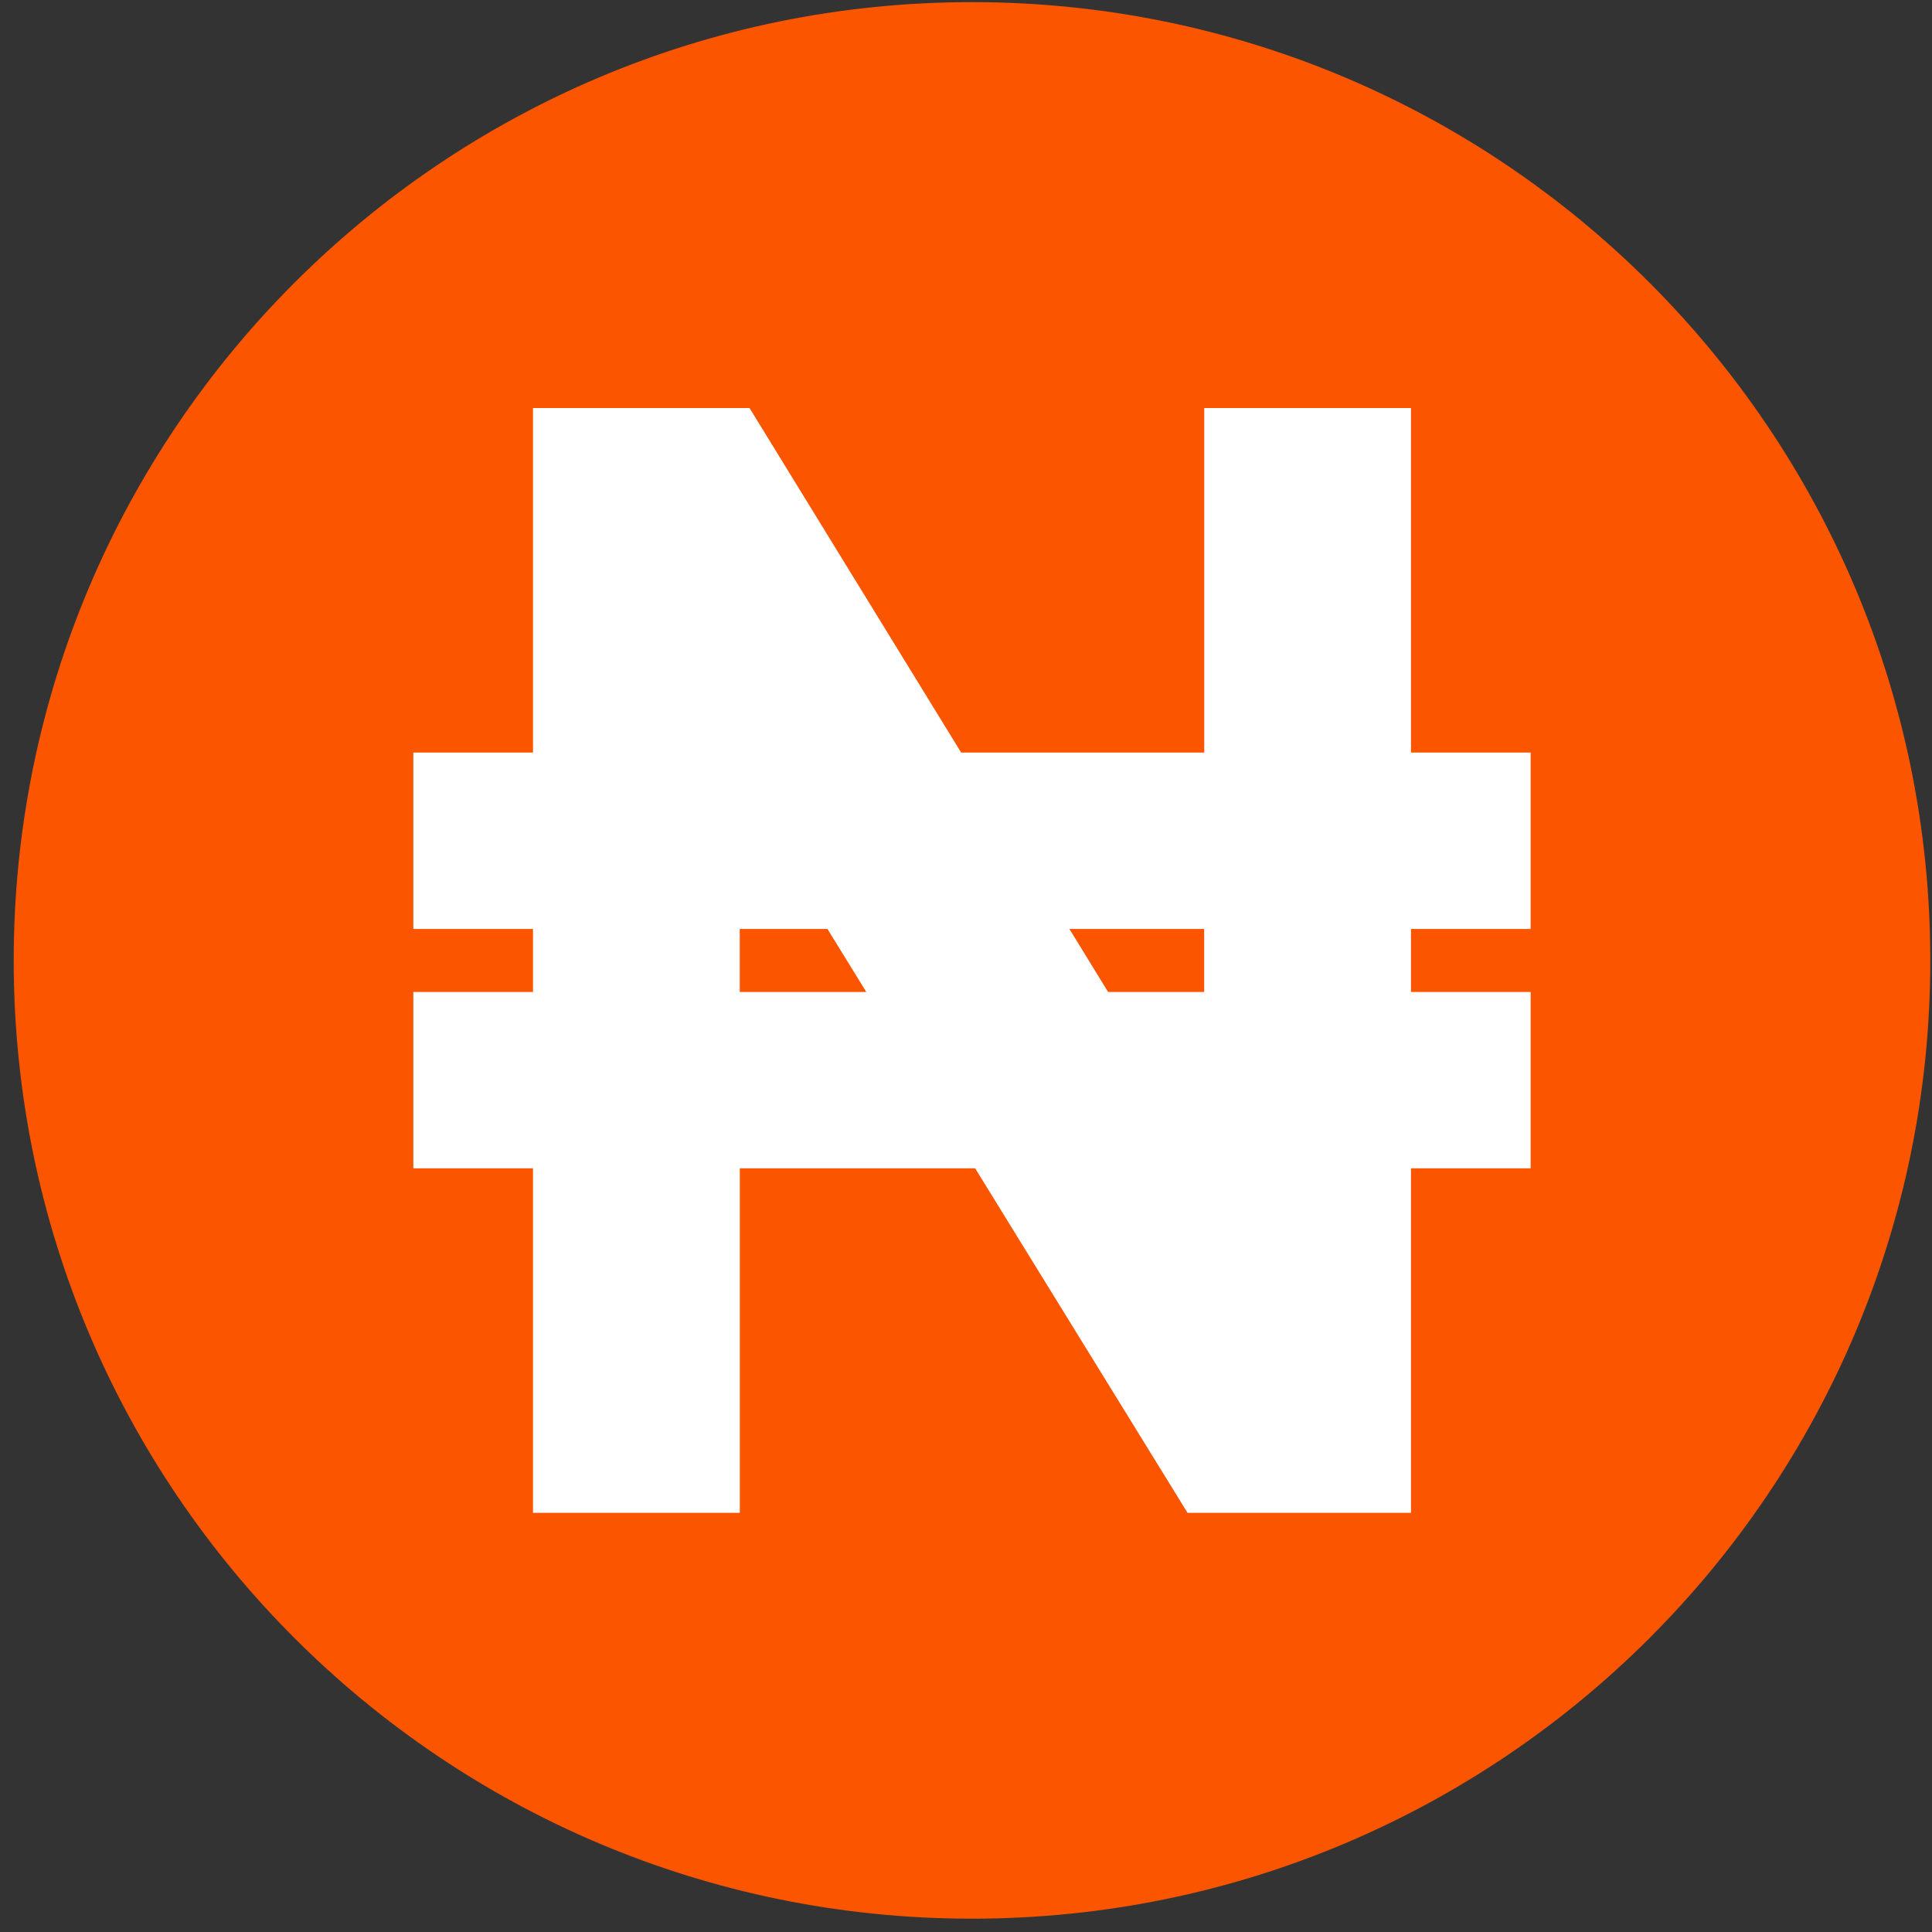
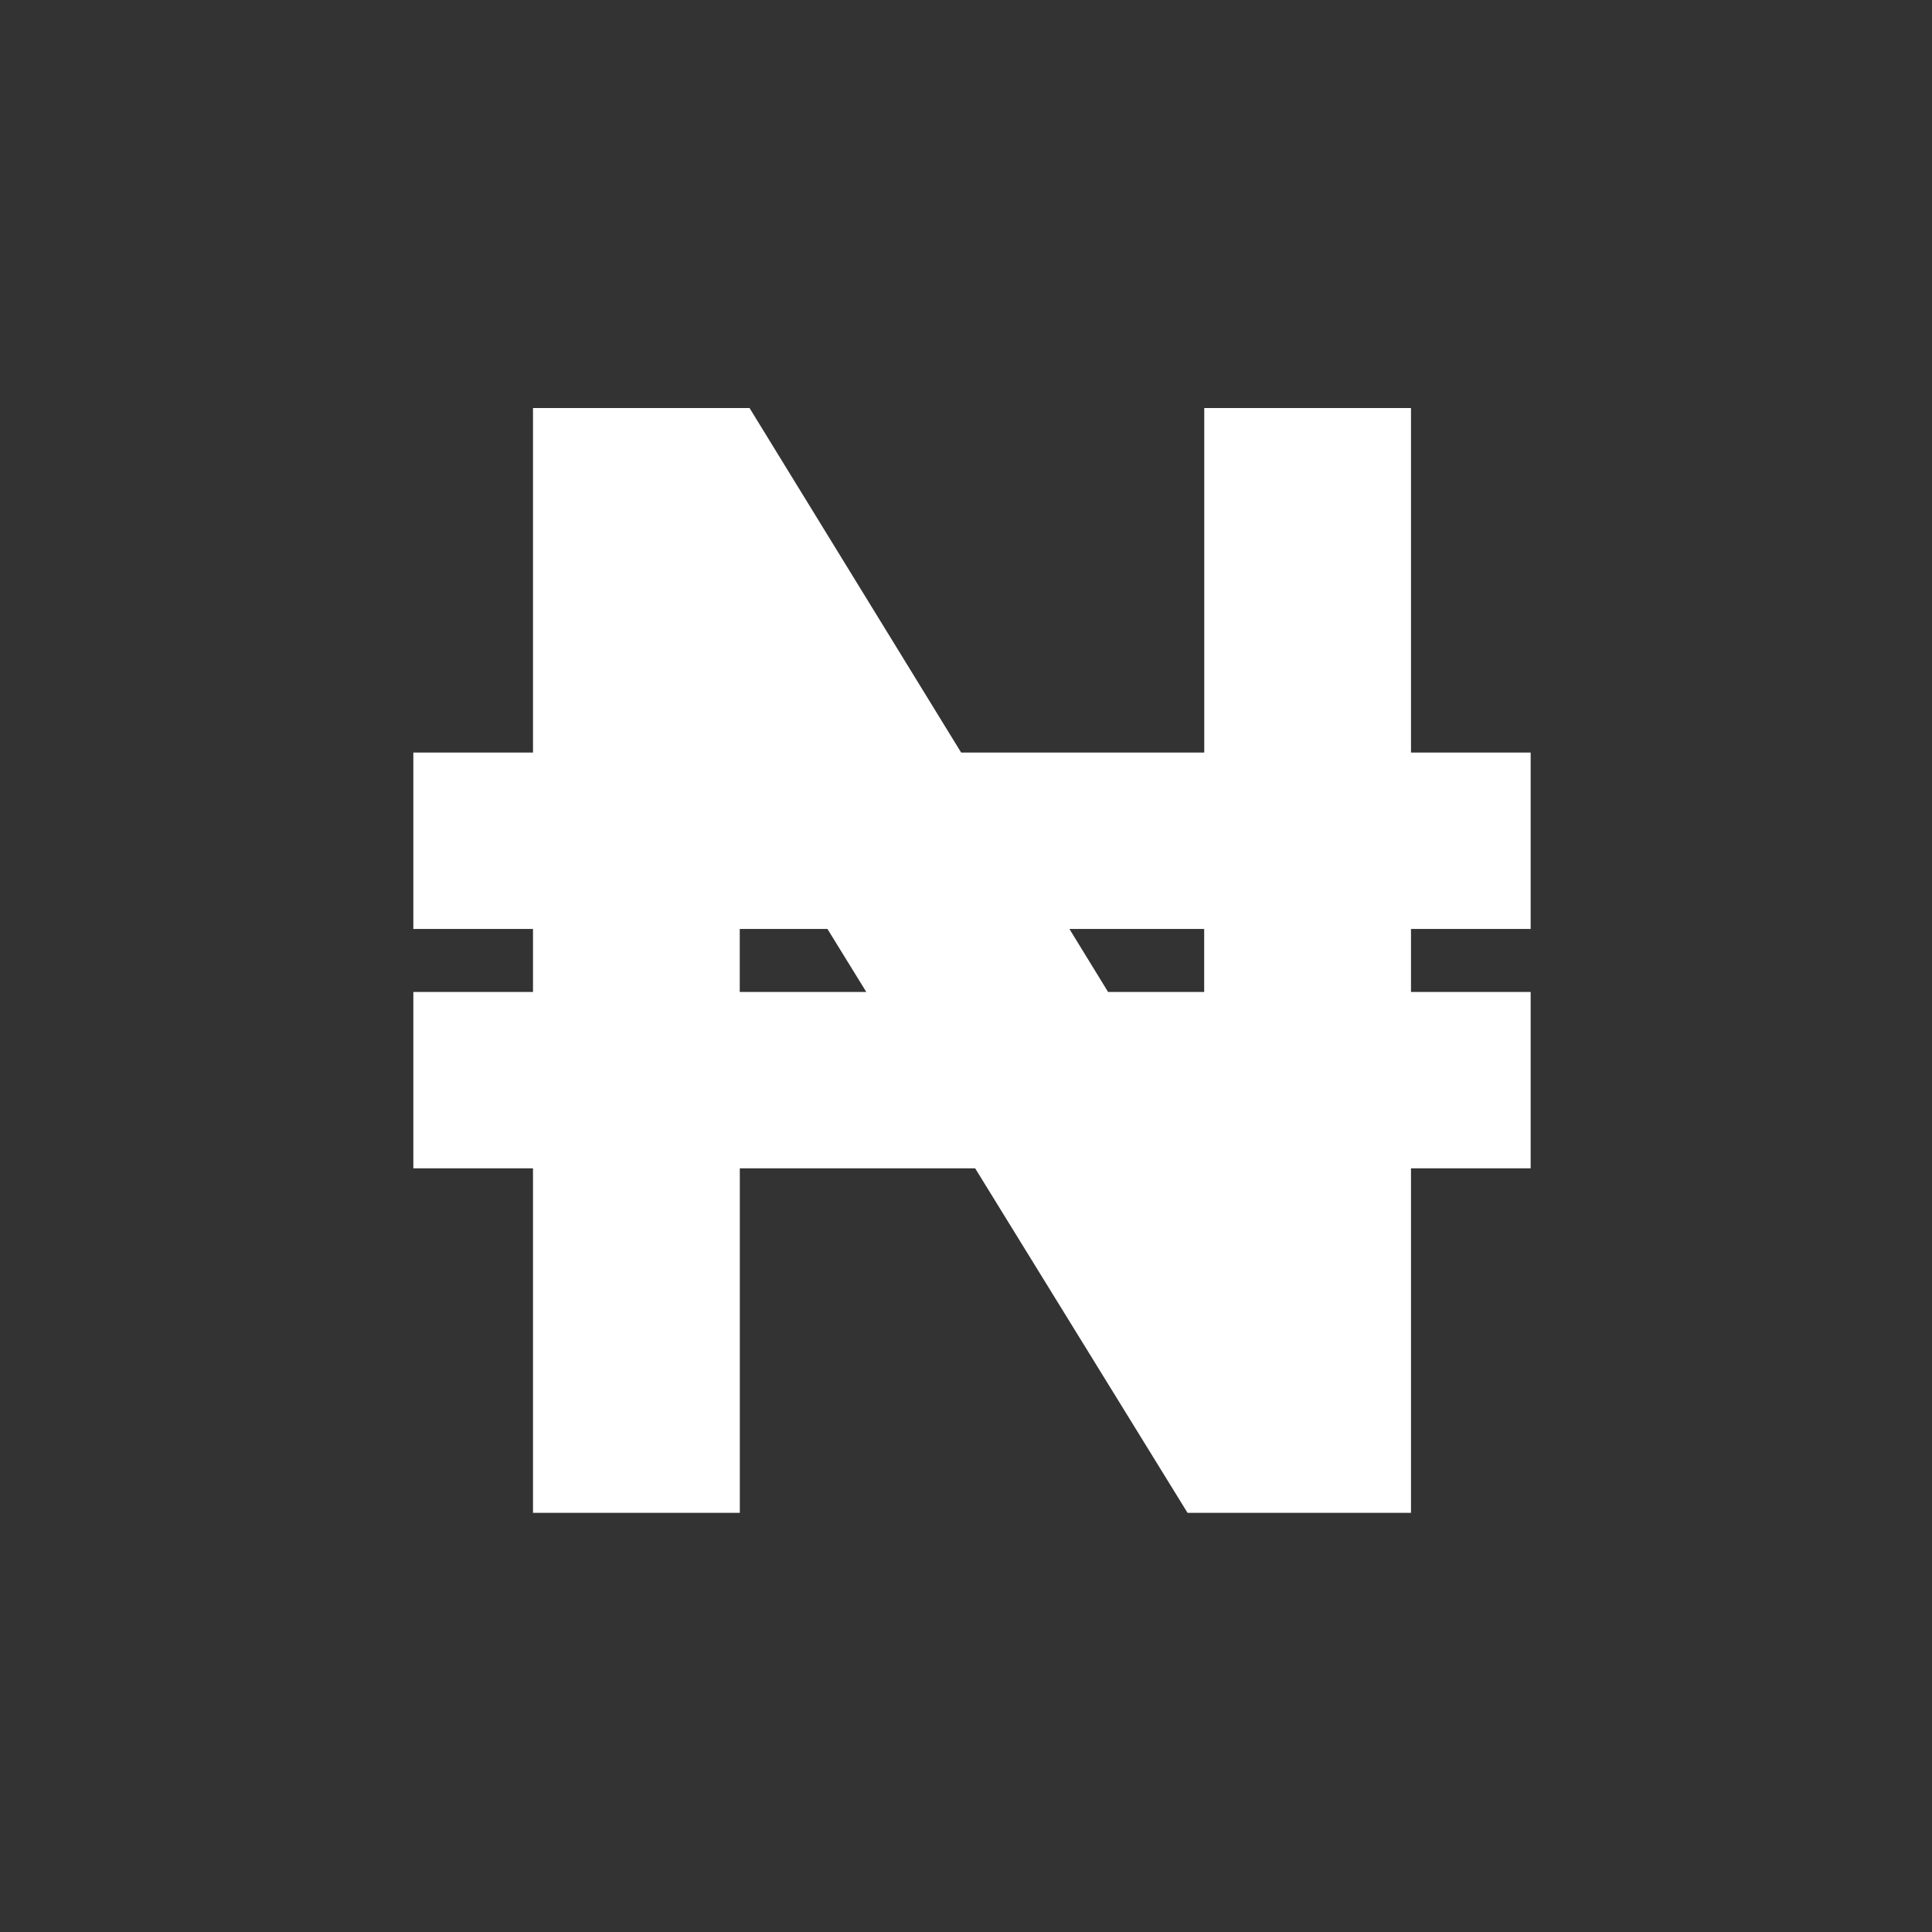
<svg xmlns="http://www.w3.org/2000/svg" width="132" height="132" viewBox="0 0 132 132" fill="none">
  <rect x="0" y="0" width="132" height="132" fill="#333333" stroke="none" />
-   <path d="M131.883 65.618C131.883 29.458 102.57 0.145 66.41 0.145C30.25 0.145 0.937 29.458 0.937 65.618C0.937 101.777 30.25 131.09 66.41 131.09C102.57 131.09 131.883 101.777 131.883 65.618Z" fill="#FB5500" />
  <path fill-rule="evenodd" clip-rule="evenodd" d="M36.416 103.361V79.823H28.241V67.773H36.416V63.468H28.241V51.418H36.416V27.88H51.212L65.669 51.418H82.278V27.88H96.403V51.418H104.579V63.468H96.403V67.773H104.579V79.823H96.403V103.361H81.136L66.625 79.823H50.546V103.361H36.421H36.416ZM73.065 63.468L75.707 67.773H82.273V63.468H73.065ZM56.537 63.468H50.542V67.773H59.188L56.533 63.468H56.537Z" fill="white" />
</svg>